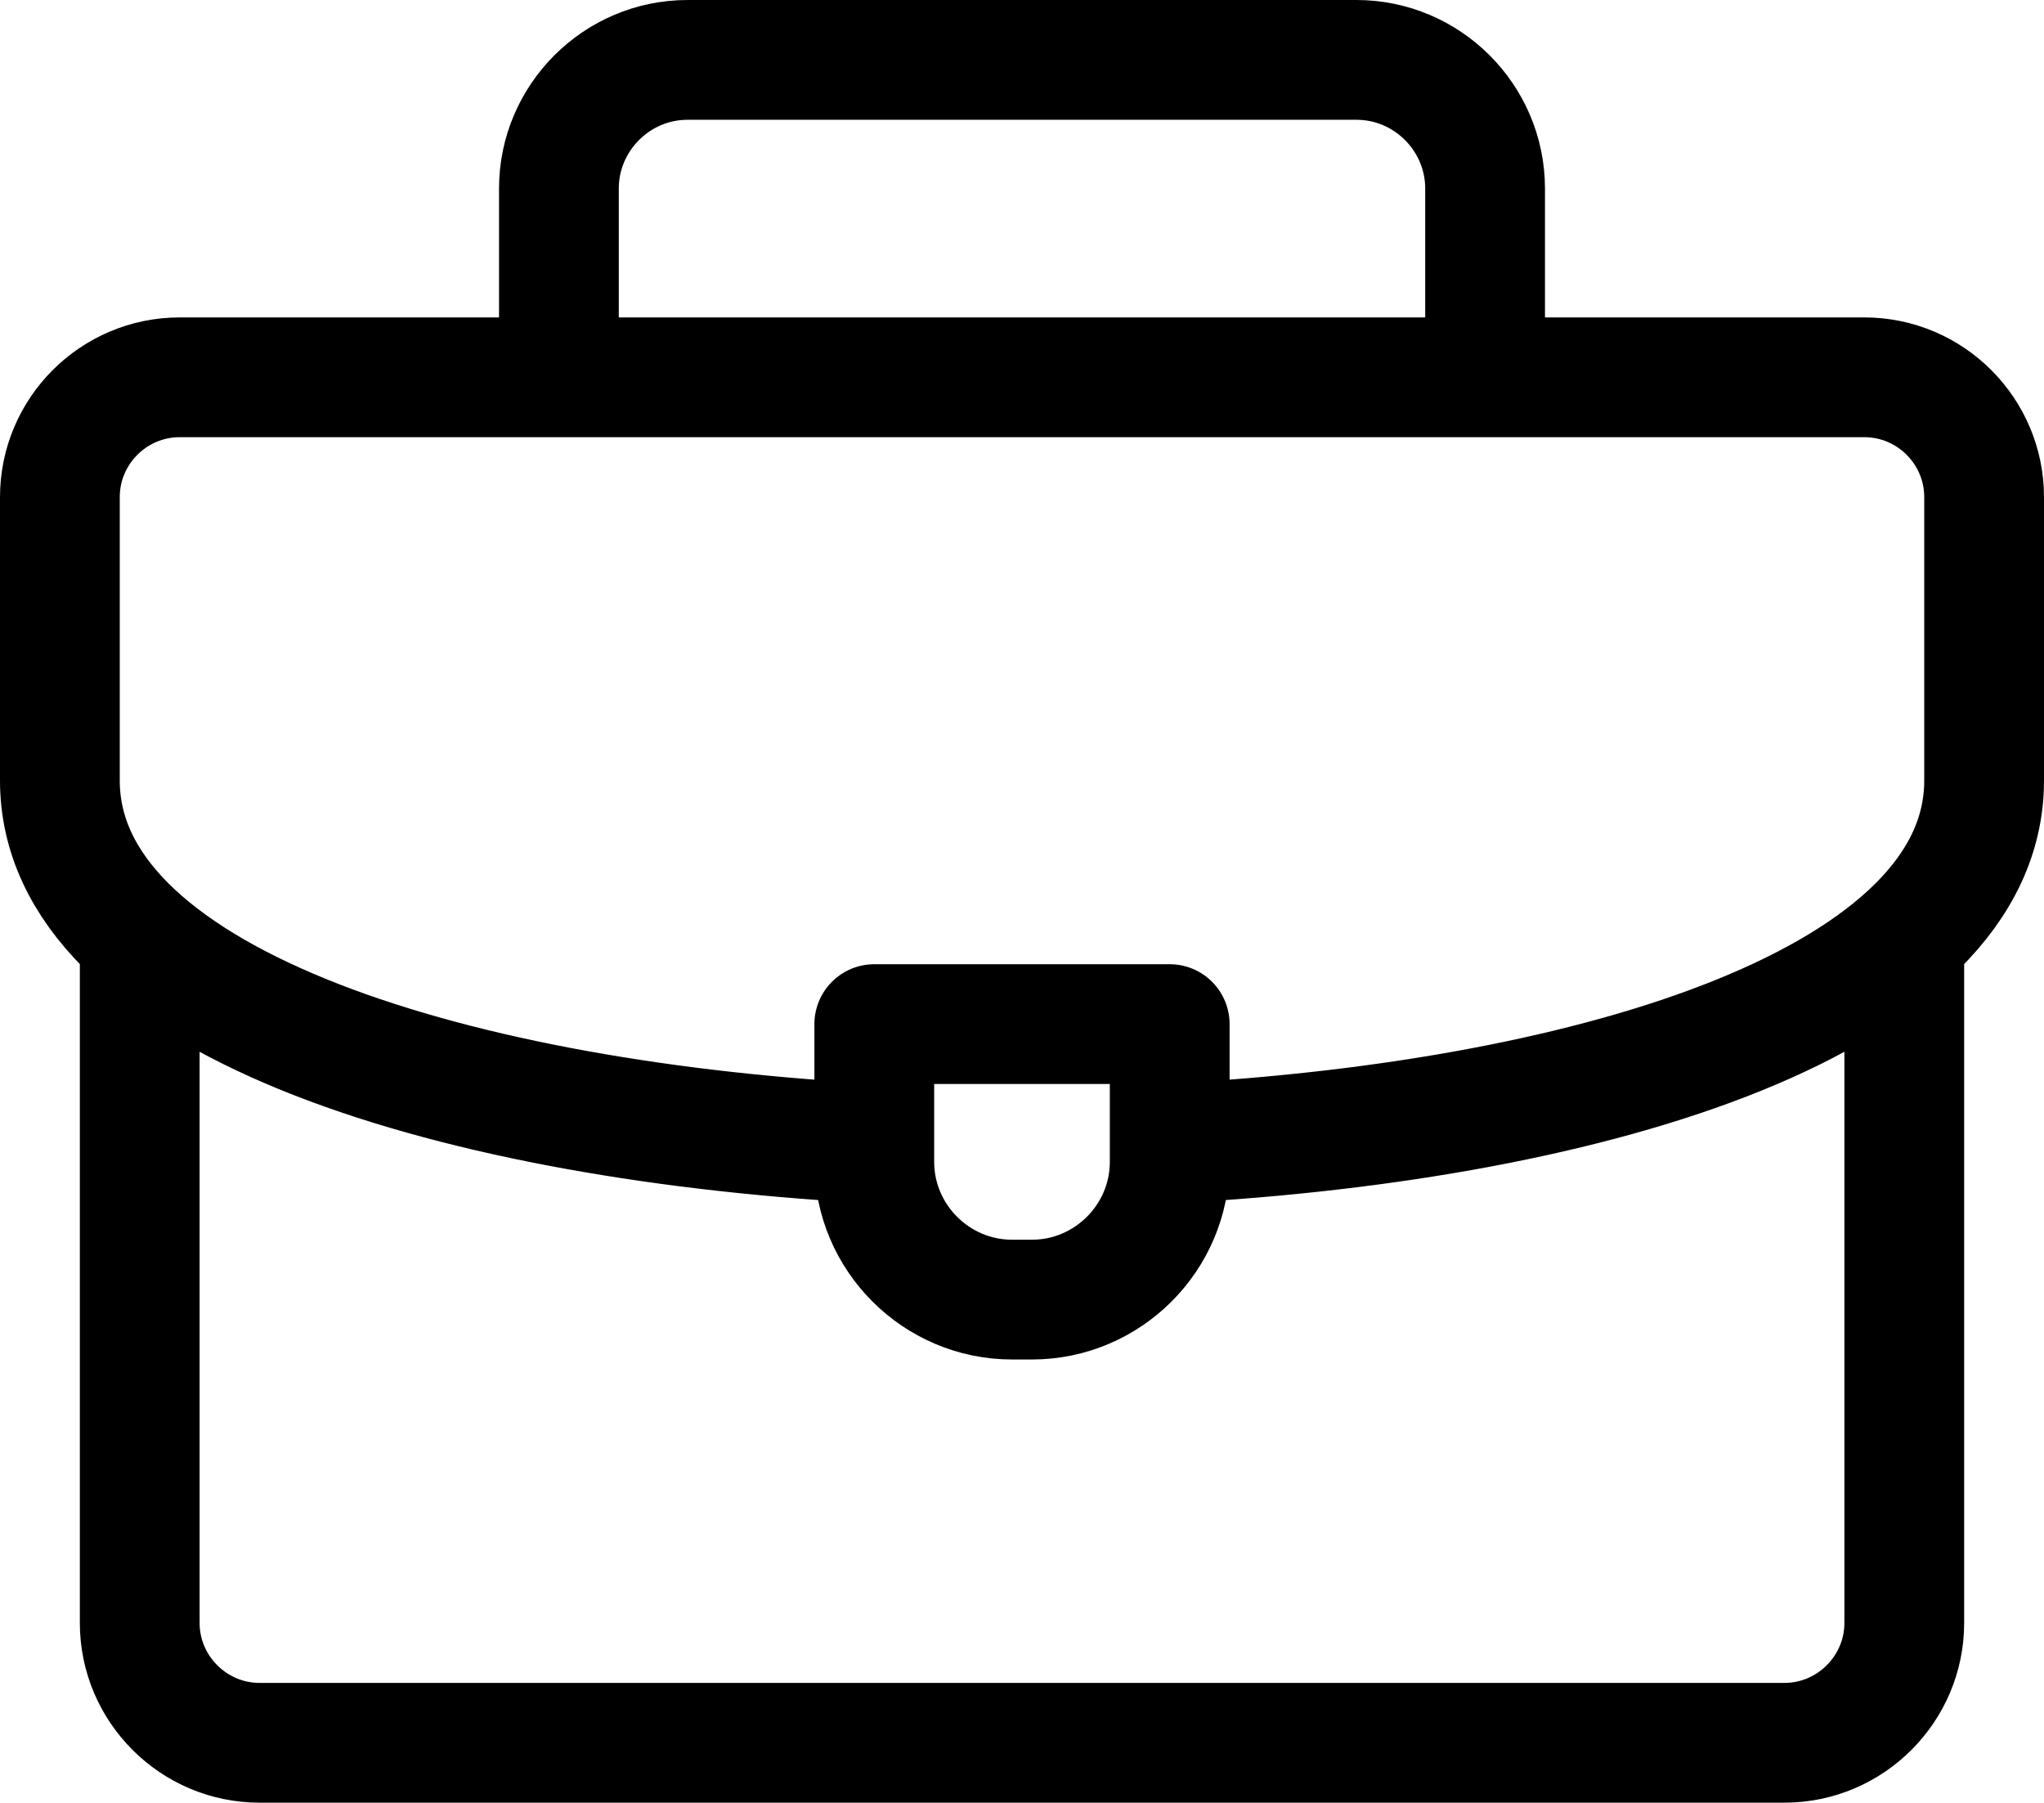
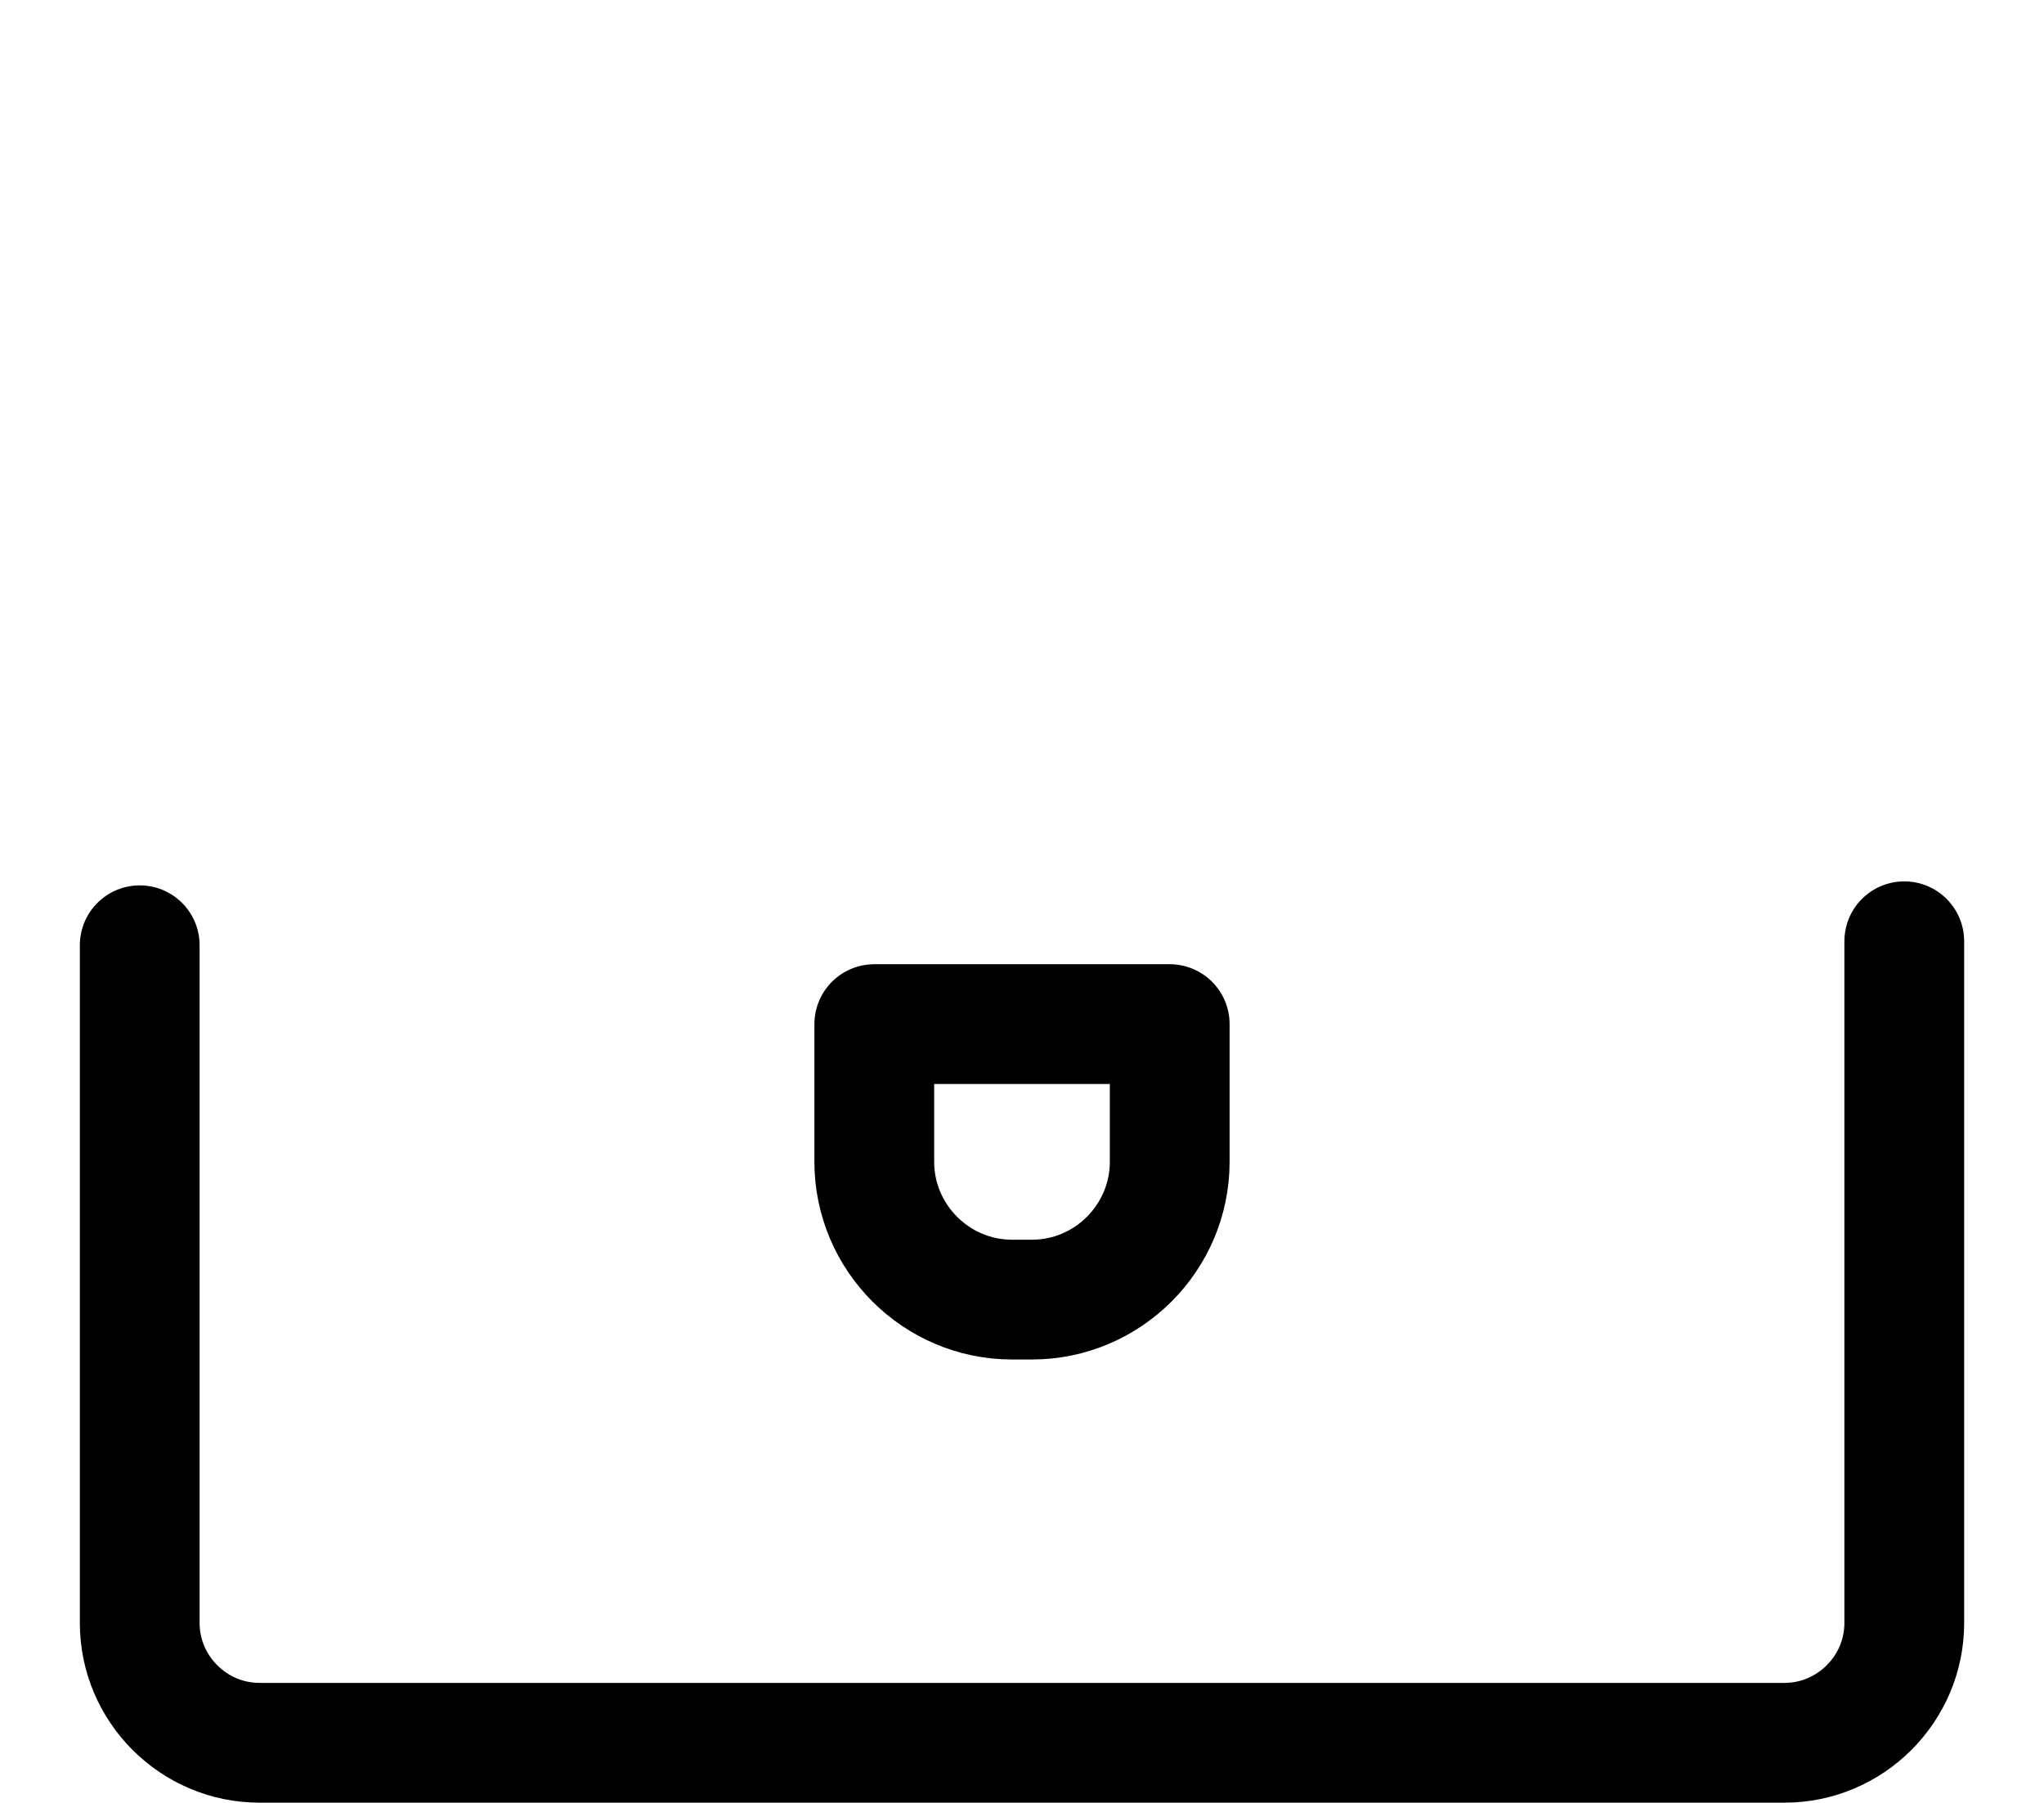
<svg xmlns="http://www.w3.org/2000/svg" xmlns:ns1="http://www.inkscape.org/namespaces/inkscape" xmlns:ns2="http://sodipodi.sourceforge.net/DTD/sodipodi-0.dtd" ns1:version="1.0 (4035a4fb49, 2020-05-01)" ns2:docname="briefcase-1.svg" height="451.5" width="512" xml:space="preserve" viewBox="0 0 512 451.5" y="0px" x="0px" id="Layer_1">
  <defs id="defs2618" />
  <g transform="translate(0,-30.25)" id="g2613">
-     <path id="path2605" d="M 140,122 V 77.472 C 140,59.75 154.5,45.25 172.222,45.25 H 339.778 C 357.501,45.25 372,59.75 372,77.472 V 122" style="clip-rule:evenodd;fill:none;fill-rule:evenodd;stroke:#000000;stroke-width:30;stroke-linecap:round;stroke-linejoin:round;stroke-miterlimit:22.926" />
    <path id="path2607" d="m 477,266 v 170.75 c 0,16.497 -13.503,30 -30,30 H 65 c -16.497,0 -30,-13.5 -30,-30 V 267" style="clip-rule:evenodd;fill:none;fill-rule:evenodd;stroke:#000000;stroke-width:30;stroke-linecap:round;stroke-linejoin:round;stroke-miterlimit:22.926" />
-     <path id="path2609" d="M 216,316.5 C 110.211,310.451 15,280.2 15,225.747 V 154.75 c 0,-16.523 13.476,-30 30,-30 h 422 c 16.523,0 30,13.478 30,30 v 70.997 c 0,54.794 -96.414,85.082 -203,90.864" style="clip-rule:evenodd;fill:none;fill-rule:evenodd;stroke:#000000;stroke-width:30;stroke-linecap:round;stroke-linejoin:round;stroke-miterlimit:22.926" />
    <path id="path2611" d="m 219,286.75 h 74 v 34.5 c 0,18.975 -15.525,34.5 -34.5,34.5 h -5 c -18.975,0 -34.5,-15.525 -34.5,-34.5 z" style="clip-rule:evenodd;fill:none;fill-rule:evenodd;stroke:#000000;stroke-width:30;stroke-linecap:round;stroke-linejoin:round;stroke-miterlimit:22.926" />
  </g>
</svg>